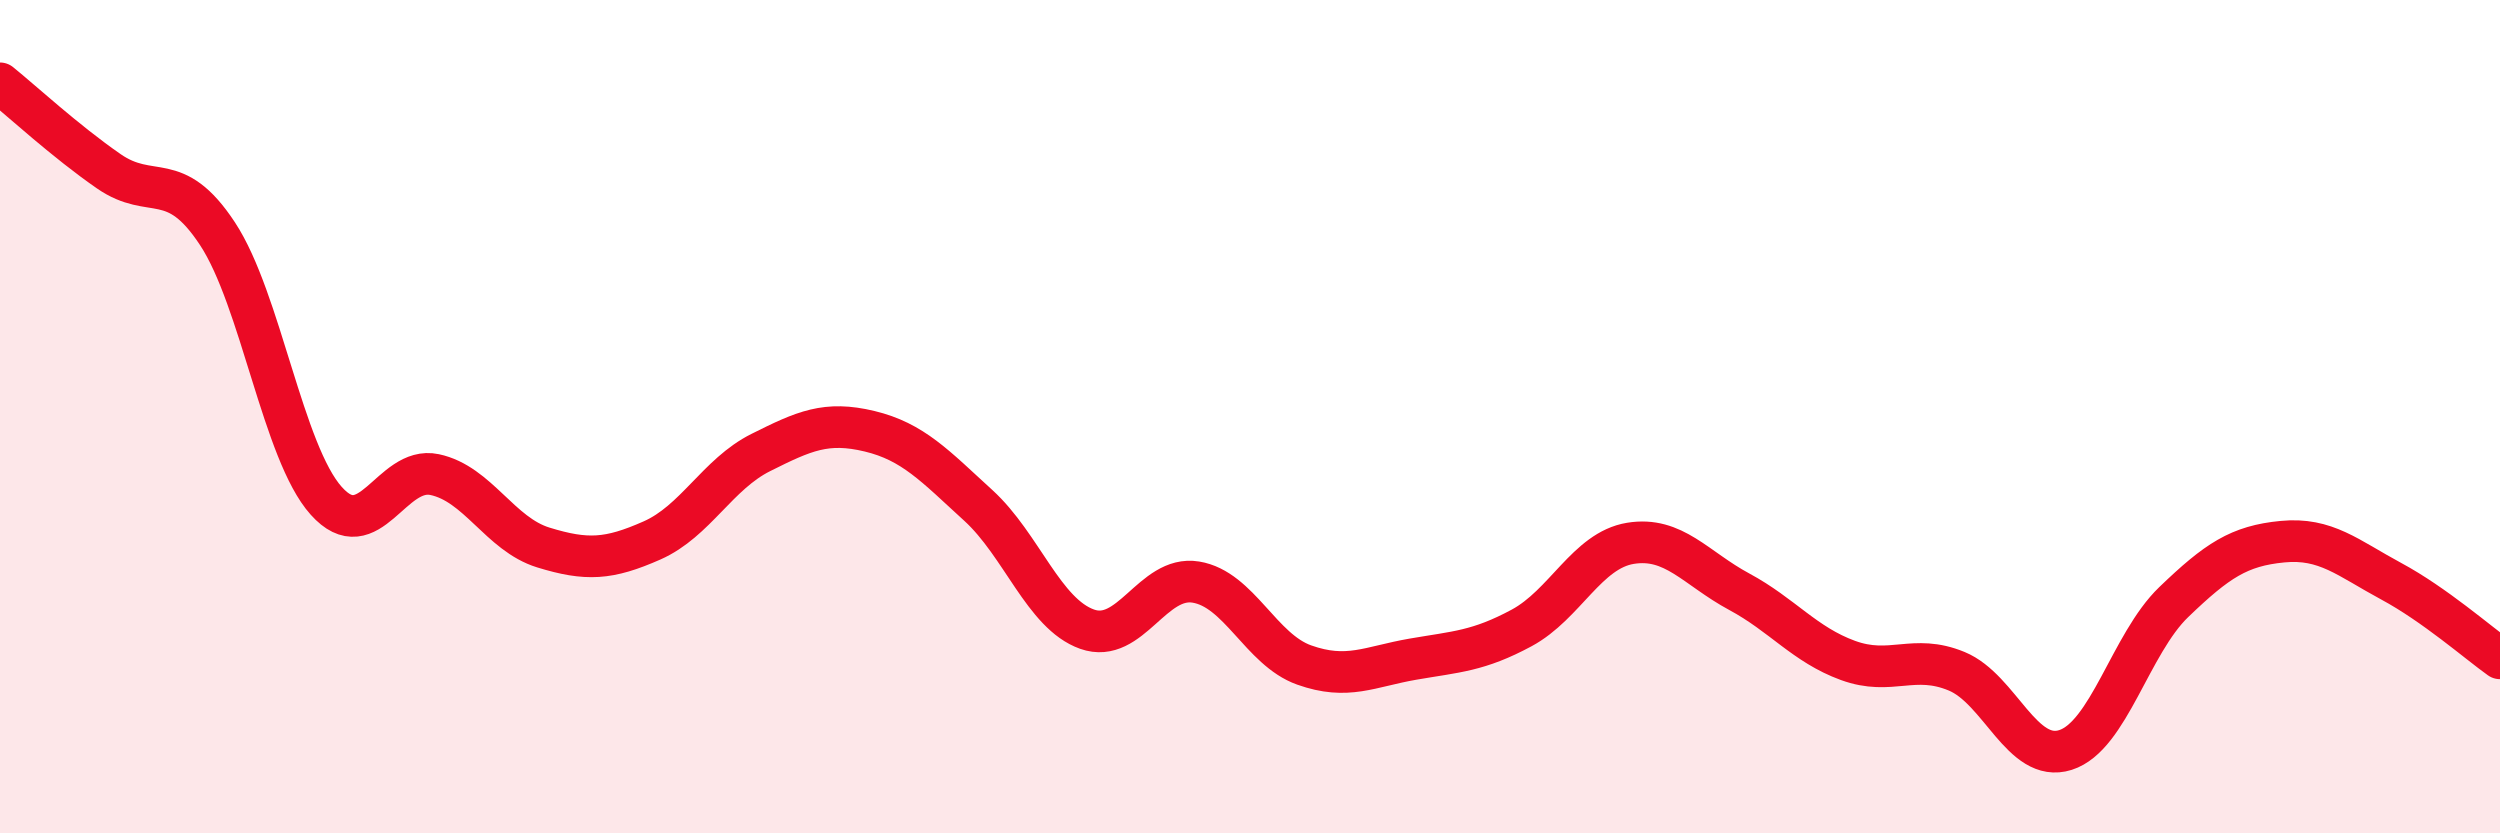
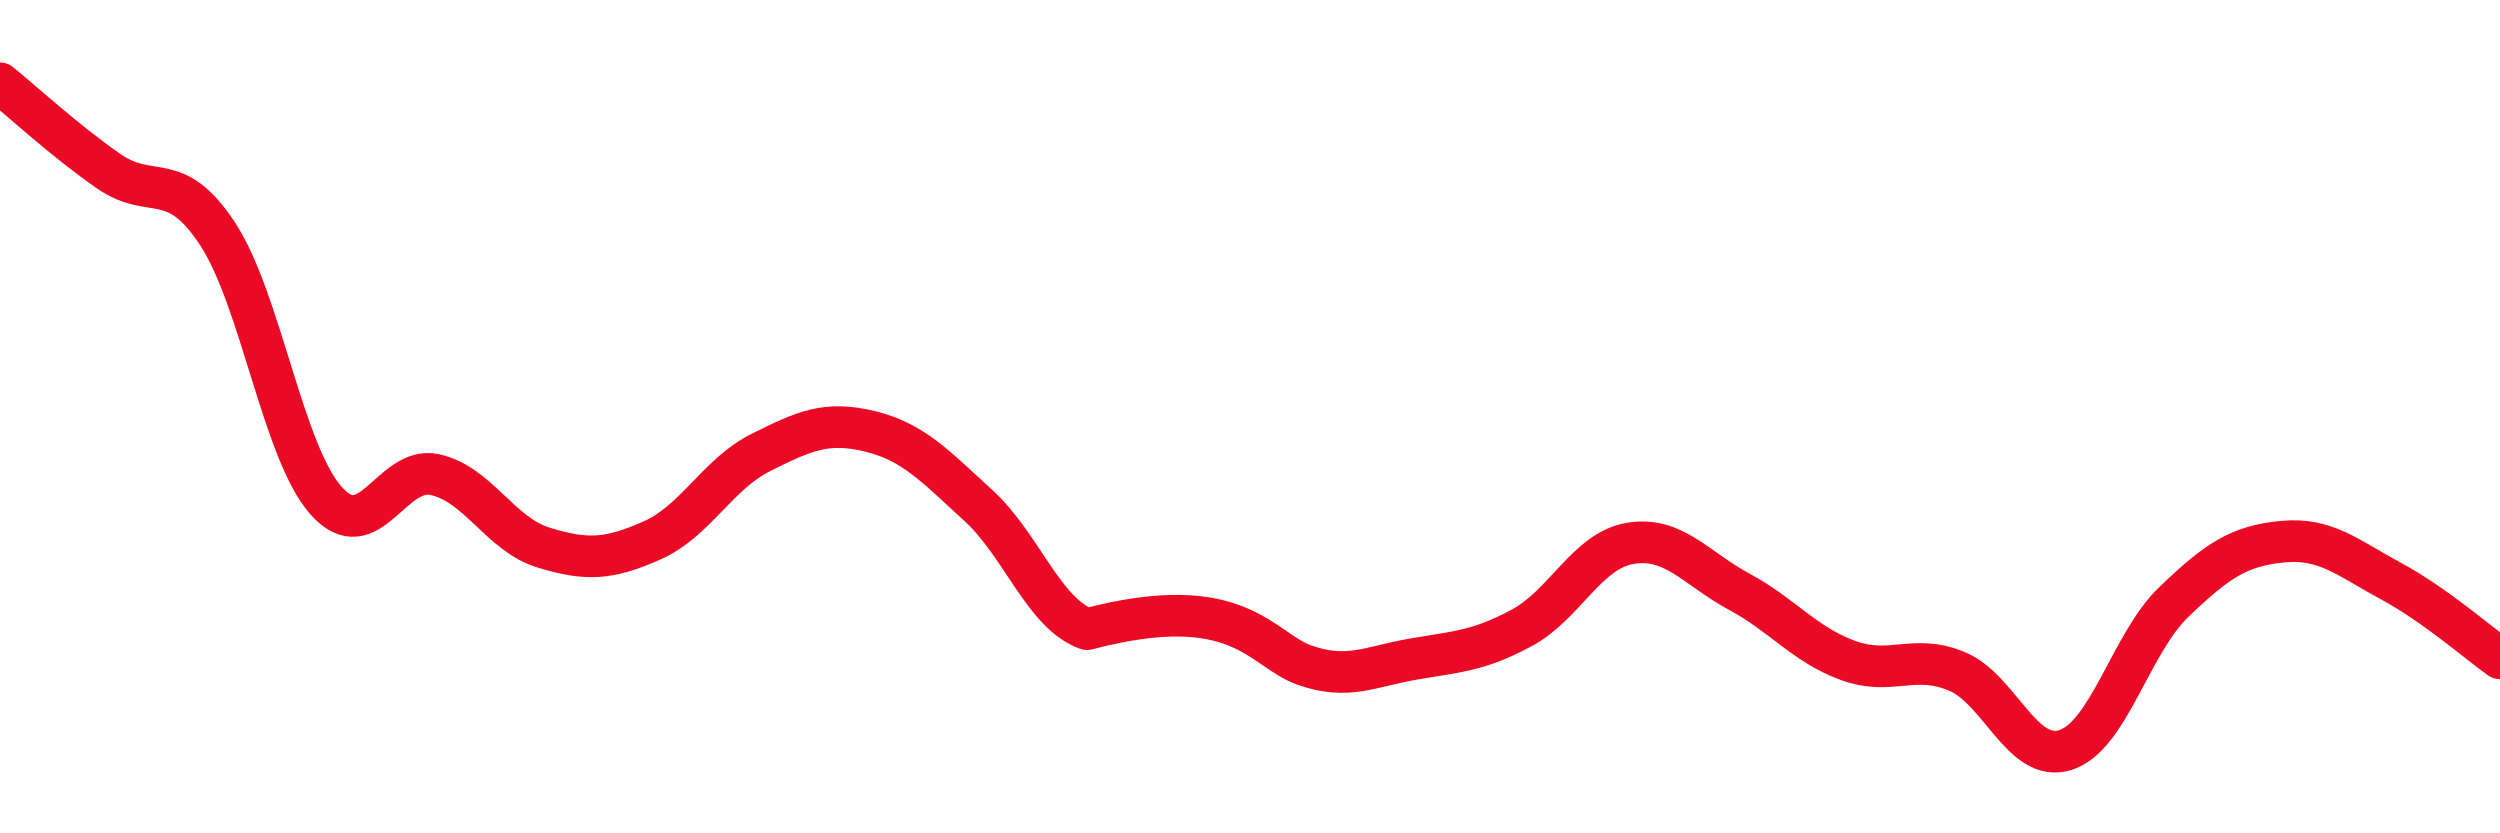
<svg xmlns="http://www.w3.org/2000/svg" width="60" height="20" viewBox="0 0 60 20">
-   <path d="M 0,2 C 0.52,2.42 1.57,3.39 2.61,4.11 C 3.65,4.83 4.18,4.03 5.22,5.61 C 6.26,7.19 6.79,10.86 7.83,12.02 C 8.87,13.18 9.39,11.17 10.43,11.39 C 11.47,11.61 12,12.82 13.04,13.14 C 14.08,13.46 14.61,13.43 15.65,12.97 C 16.69,12.51 17.22,11.38 18.26,10.86 C 19.3,10.34 19.83,10.1 20.87,10.35 C 21.91,10.6 22.44,11.18 23.48,12.13 C 24.52,13.08 25.05,14.73 26.09,15.1 C 27.13,15.47 27.66,13.8 28.7,13.97 C 29.74,14.14 30.26,15.59 31.3,15.96 C 32.34,16.33 32.87,16 33.91,15.82 C 34.95,15.64 35.48,15.63 36.52,15.07 C 37.56,14.51 38.09,13.21 39.13,13.04 C 40.17,12.87 40.7,13.64 41.74,14.2 C 42.78,14.76 43.31,15.47 44.35,15.85 C 45.39,16.23 45.92,15.68 46.96,16.11 C 48,16.54 48.53,18.33 49.57,18 C 50.61,17.67 51.13,15.45 52.17,14.45 C 53.21,13.45 53.74,13.1 54.78,13 C 55.82,12.9 56.35,13.39 57.39,13.95 C 58.43,14.51 59.48,15.43 60,15.8L60 20L0 20Z" fill="#EB0A25" opacity="0.1" stroke-linecap="round" stroke-linejoin="round" />
-   <path d="M 0,2 C 0.52,2.42 1.57,3.39 2.61,4.11 C 3.65,4.83 4.18,4.03 5.22,5.61 C 6.26,7.19 6.79,10.86 7.83,12.02 C 8.87,13.18 9.39,11.17 10.43,11.39 C 11.47,11.61 12,12.82 13.04,13.14 C 14.08,13.46 14.61,13.43 15.65,12.97 C 16.69,12.51 17.22,11.38 18.26,10.86 C 19.3,10.34 19.83,10.1 20.87,10.35 C 21.91,10.6 22.44,11.18 23.48,12.13 C 24.52,13.08 25.05,14.73 26.09,15.1 C 27.13,15.47 27.66,13.8 28.7,13.97 C 29.74,14.14 30.26,15.59 31.3,15.96 C 32.34,16.33 32.87,16 33.91,15.82 C 34.95,15.64 35.48,15.63 36.52,15.07 C 37.56,14.51 38.09,13.21 39.13,13.04 C 40.17,12.87 40.7,13.64 41.74,14.2 C 42.78,14.76 43.31,15.47 44.35,15.85 C 45.39,16.23 45.92,15.68 46.96,16.11 C 48,16.54 48.53,18.33 49.57,18 C 50.61,17.67 51.13,15.45 52.17,14.45 C 53.21,13.45 53.74,13.1 54.78,13 C 55.82,12.9 56.35,13.39 57.39,13.95 C 58.43,14.51 59.48,15.43 60,15.8" stroke="#EB0A25" stroke-width="1" fill="none" stroke-linecap="round" stroke-linejoin="round" />
+   <path d="M 0,2 C 0.52,2.42 1.57,3.39 2.61,4.11 C 3.65,4.83 4.18,4.03 5.22,5.61 C 6.26,7.19 6.79,10.86 7.83,12.02 C 8.87,13.18 9.39,11.17 10.43,11.39 C 11.47,11.61 12,12.82 13.04,13.14 C 14.08,13.46 14.61,13.43 15.65,12.97 C 16.69,12.51 17.22,11.38 18.26,10.86 C 19.3,10.34 19.83,10.1 20.87,10.35 C 21.91,10.6 22.44,11.18 23.48,12.13 C 24.52,13.08 25.05,14.73 26.09,15.1 C 29.74,14.14 30.26,15.59 31.3,15.96 C 32.34,16.33 32.87,16 33.91,15.82 C 34.95,15.64 35.48,15.63 36.52,15.07 C 37.56,14.51 38.09,13.21 39.13,13.04 C 40.17,12.87 40.7,13.64 41.74,14.2 C 42.78,14.76 43.31,15.47 44.35,15.85 C 45.39,16.23 45.92,15.68 46.96,16.11 C 48,16.54 48.53,18.33 49.57,18 C 50.61,17.67 51.13,15.45 52.17,14.45 C 53.21,13.45 53.74,13.1 54.78,13 C 55.82,12.9 56.35,13.39 57.39,13.95 C 58.43,14.51 59.48,15.43 60,15.8" stroke="#EB0A25" stroke-width="1" fill="none" stroke-linecap="round" stroke-linejoin="round" />
</svg>